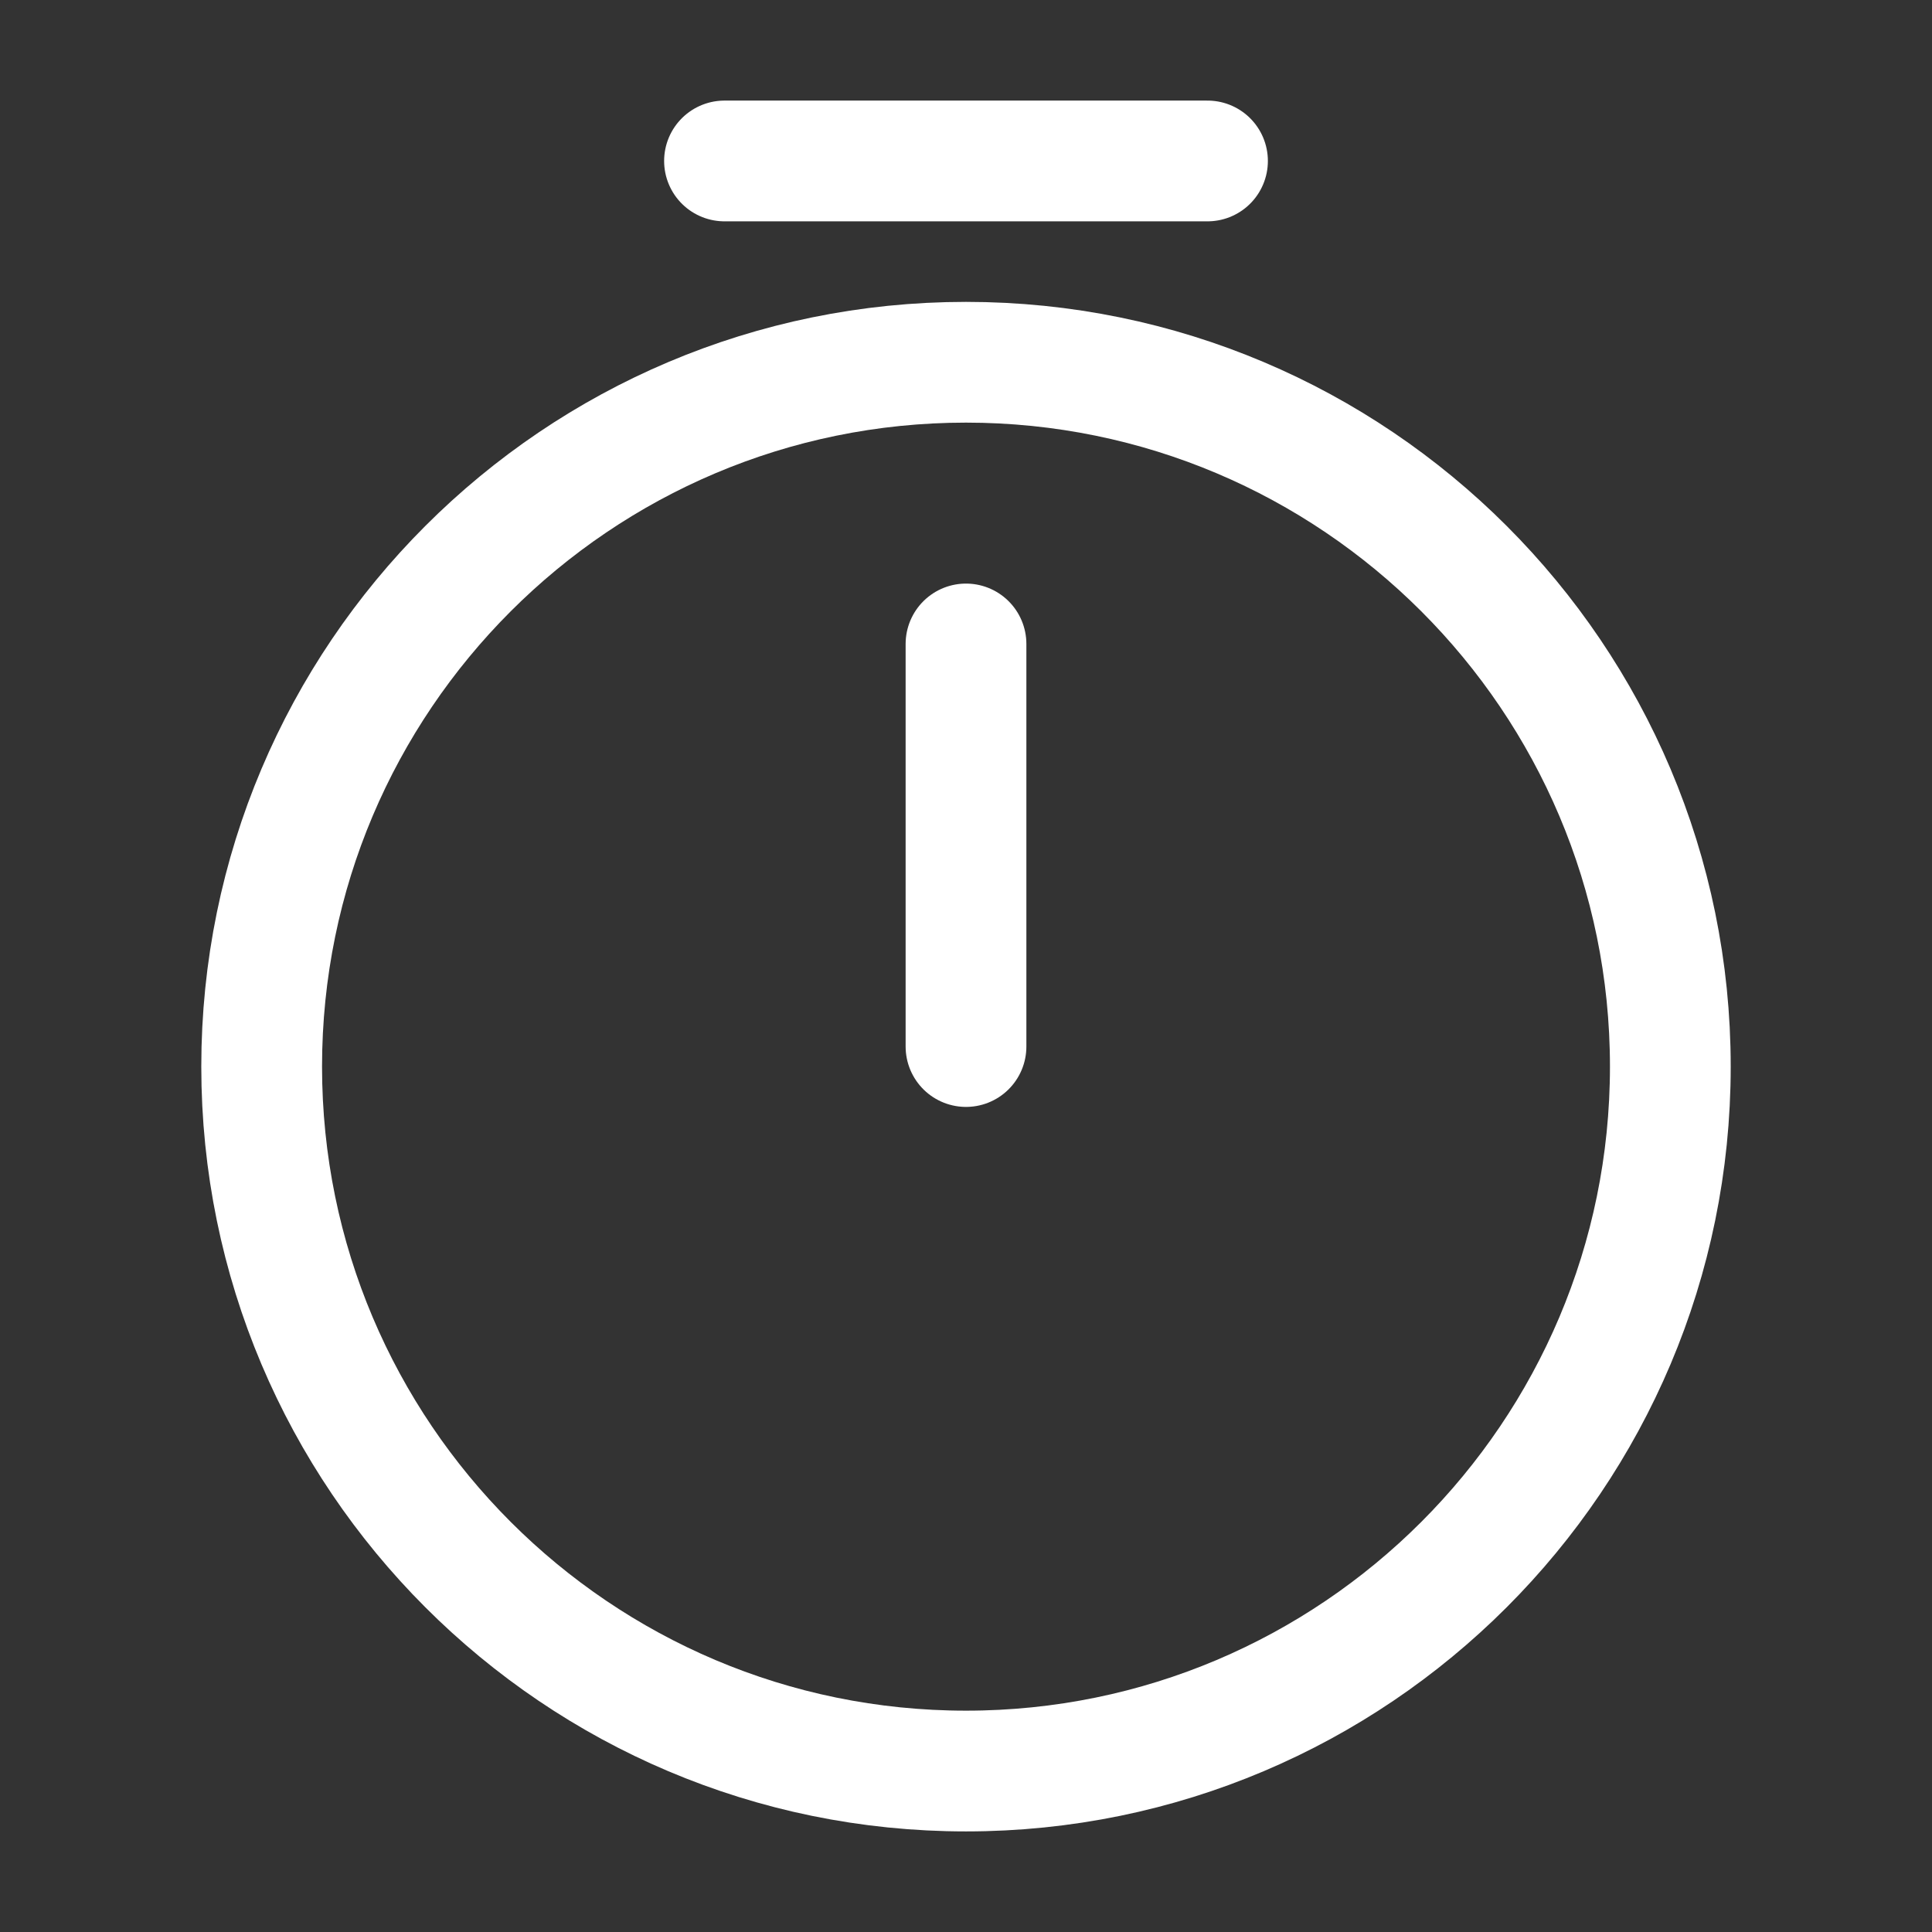
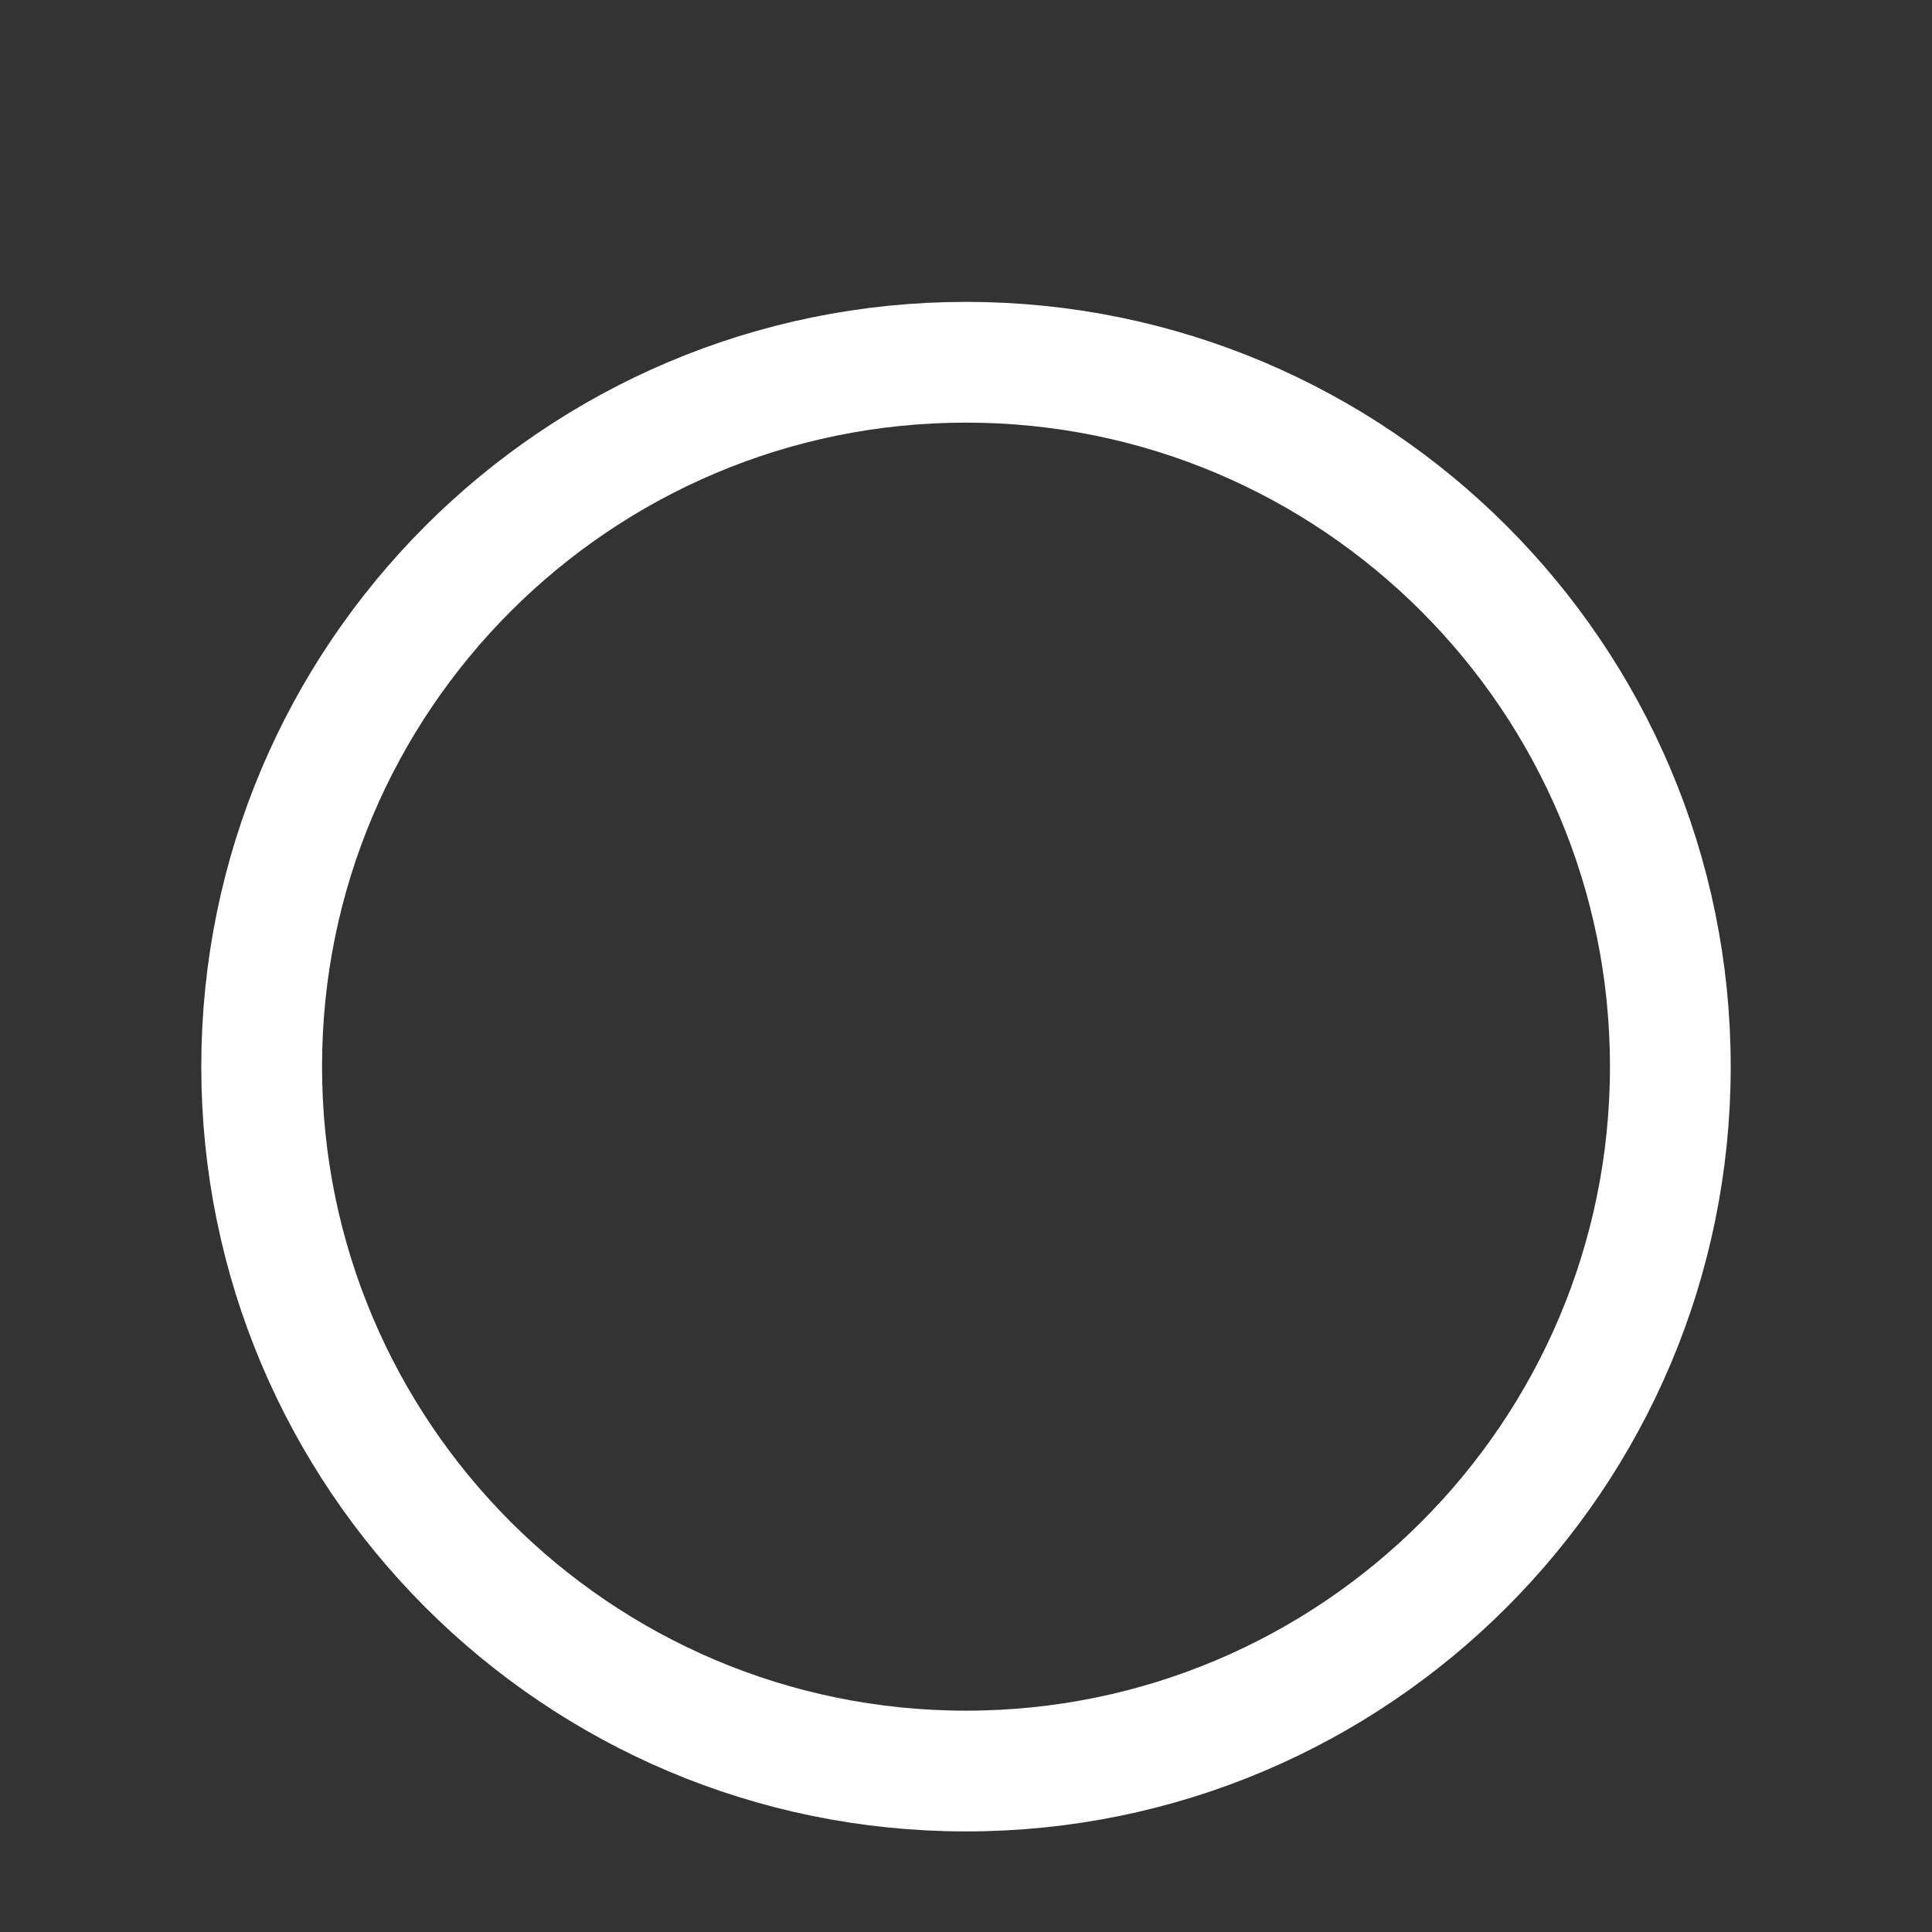
<svg xmlns="http://www.w3.org/2000/svg" width="16" height="16" viewBox="0 0 16 16" fill="none">
  <rect x="0" y="0" width="16" height="16" fill="#333333" stroke="none" />
  <path d="M13.833 8.833C13.833 12.053 11.22 14.667 8 14.667C4.78 14.667 2.167 12.053 2.167 8.833C2.167 5.613 4.78 3 8 3C11.22 3 13.833 5.613 13.833 8.833Z" stroke="white" stroke-linecap="round" stroke-linejoin="round" />
-   <path d="M8 5.333V8.667" stroke="white" stroke-linecap="round" stroke-linejoin="round" />
-   <path d="M6 1.333H10" stroke="white" stroke-miterlimit="10" stroke-linecap="round" stroke-linejoin="round" />
</svg>